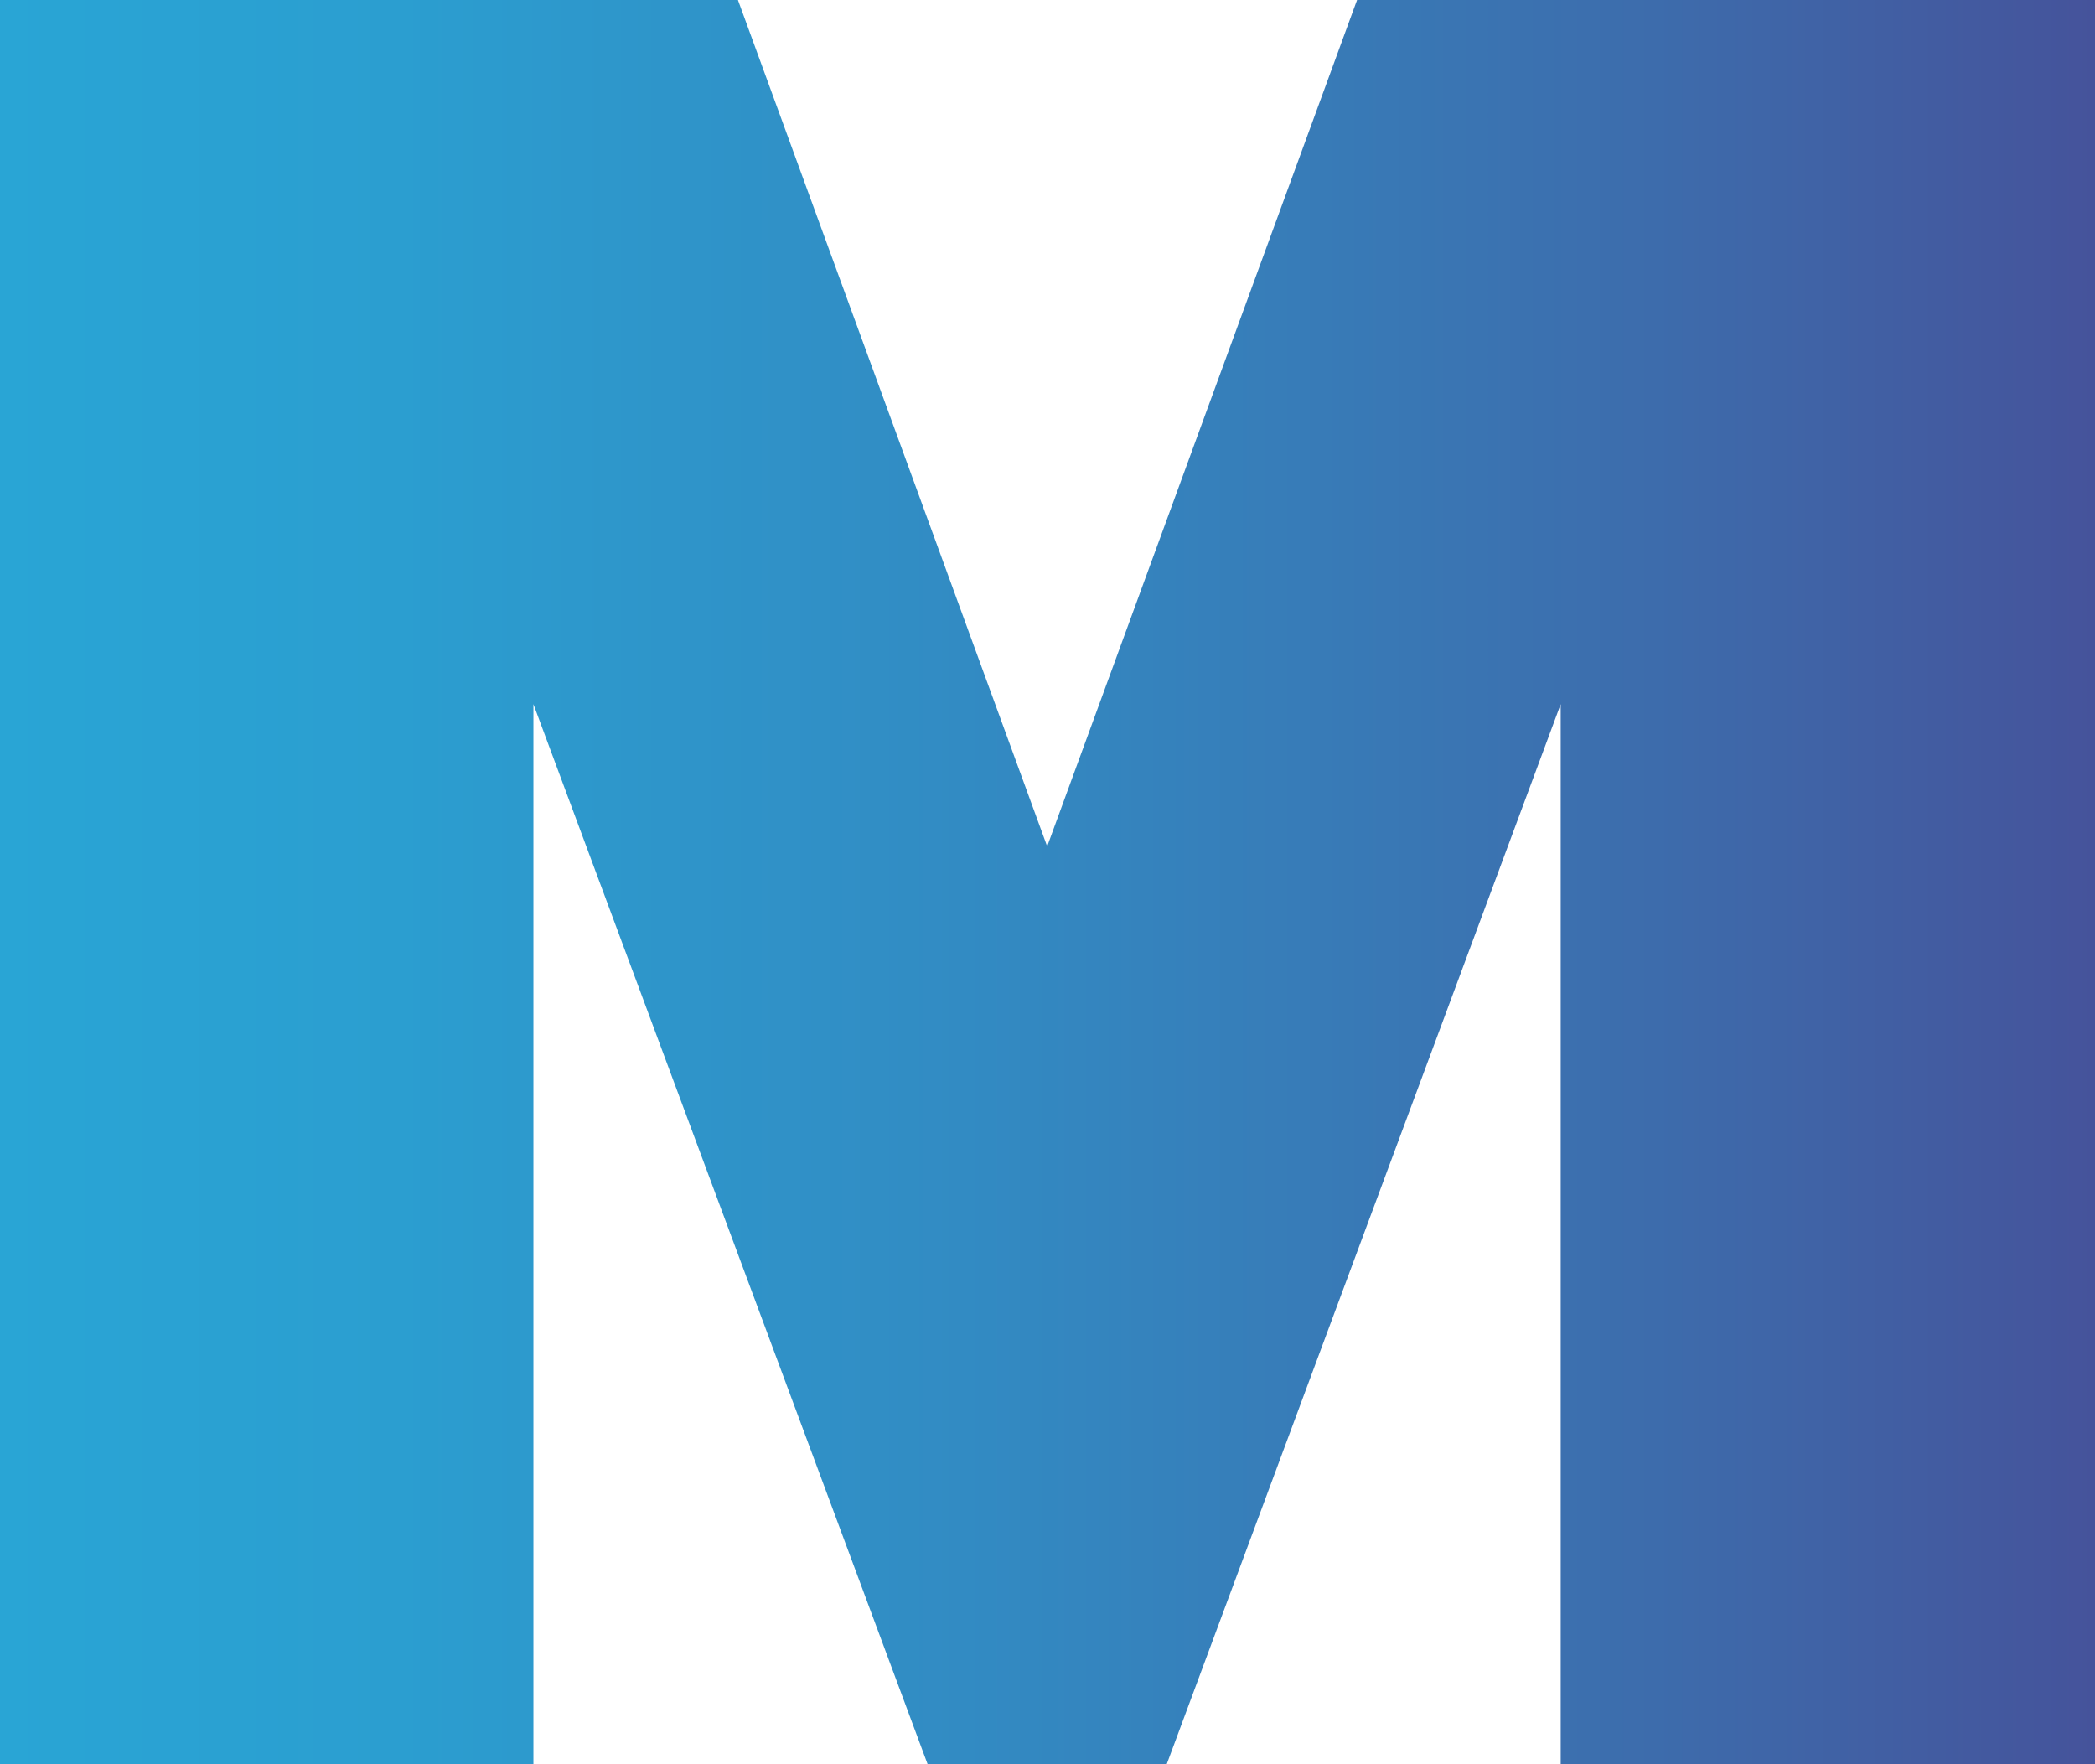
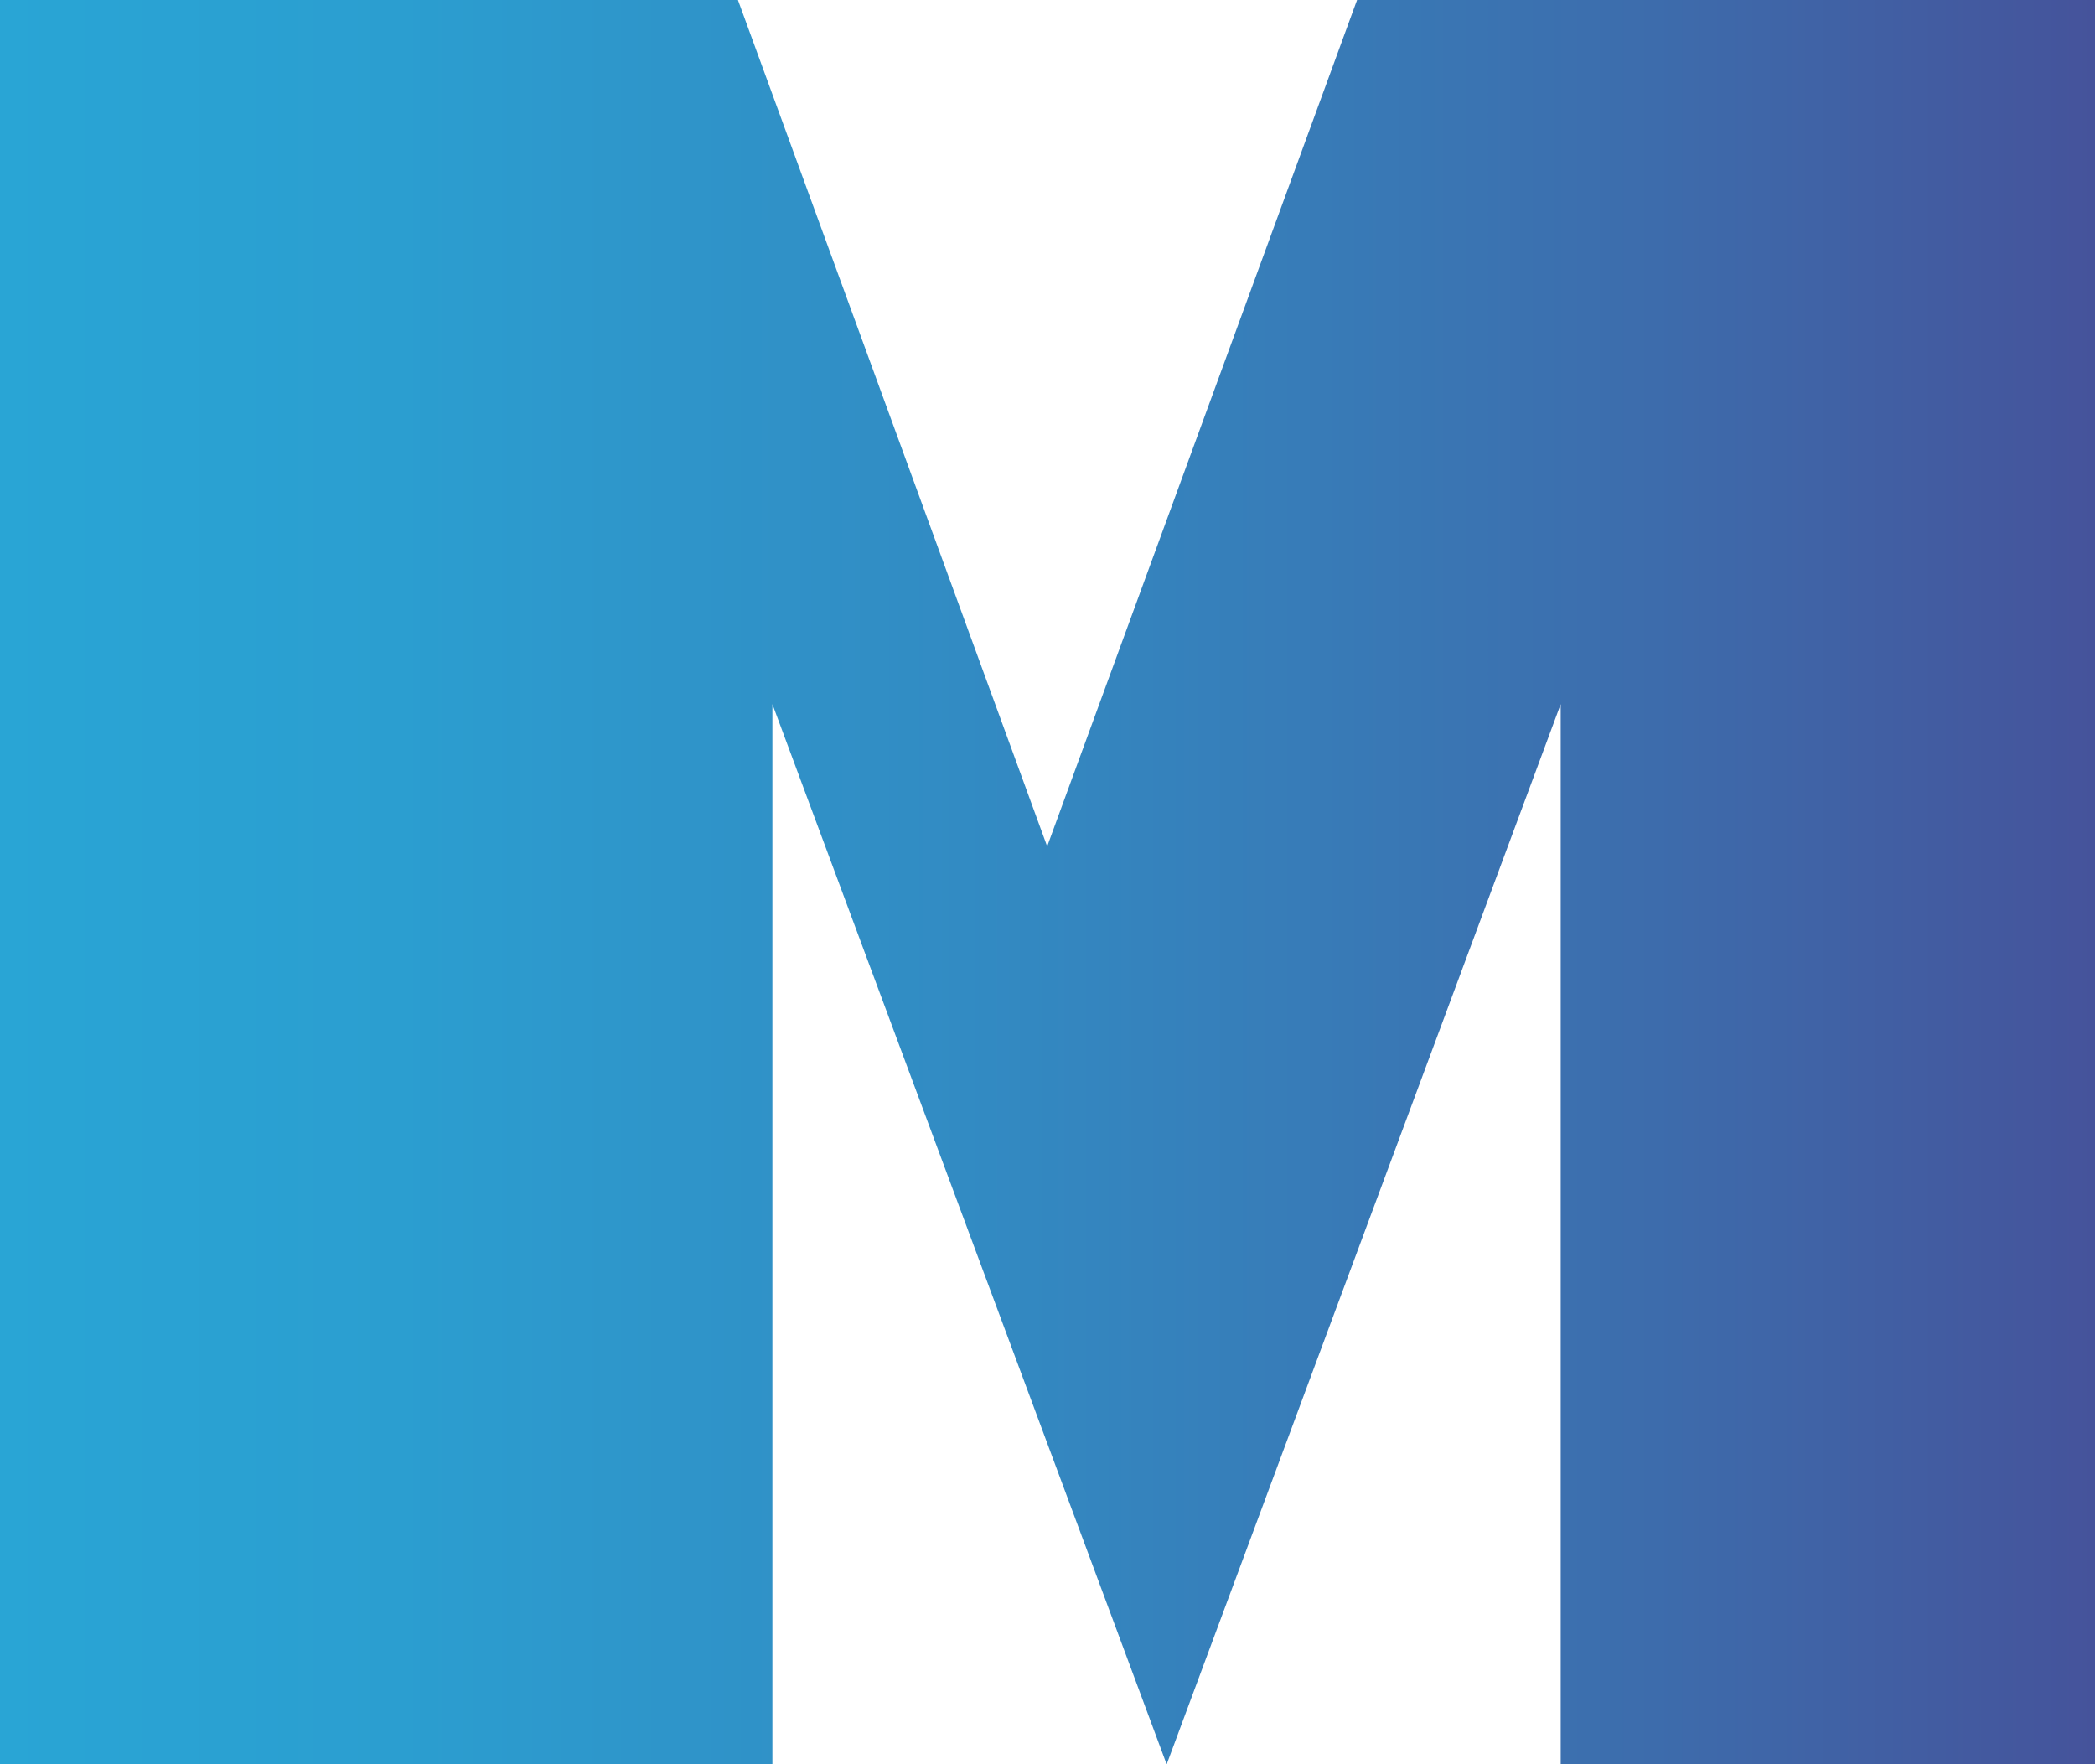
<svg xmlns="http://www.w3.org/2000/svg" viewBox="0 0 94.85 79.88">
  <defs>
    <style>.cls-1{fill:url(#Безымянный_градиент_103);}</style>
    <linearGradient id="Безымянный_градиент_103" y1="39.94" x2="94.85" y2="39.94" gradientUnits="userSpaceOnUse">
      <stop offset="0" stop-color="#29a5d5" />
      <stop offset="0.19" stop-color="#2b9ed0" />
      <stop offset="0.46" stop-color="#328bc3" />
      <stop offset="0.79" stop-color="#3d6cac" />
      <stop offset="1" stop-color="#45539b" />
    </linearGradient>
  </defs>
  <title>M_main_page</title>
  <g id="Слой_2" data-name="Слой 2">
    <g id="Слой_1-2" data-name="Слой 1">
-       <path class="cls-1" d="M70.66,79.88v-48l-17.84,48H42l-17.85-48v48H0V0H33.41l14,38.32L61.44,0H94.85V79.88Z" />
+       <path class="cls-1" d="M70.66,79.88v-48l-17.84,48l-17.85-48v48H0V0H33.41l14,38.32L61.44,0H94.85V79.88Z" />
    </g>
  </g>
</svg>